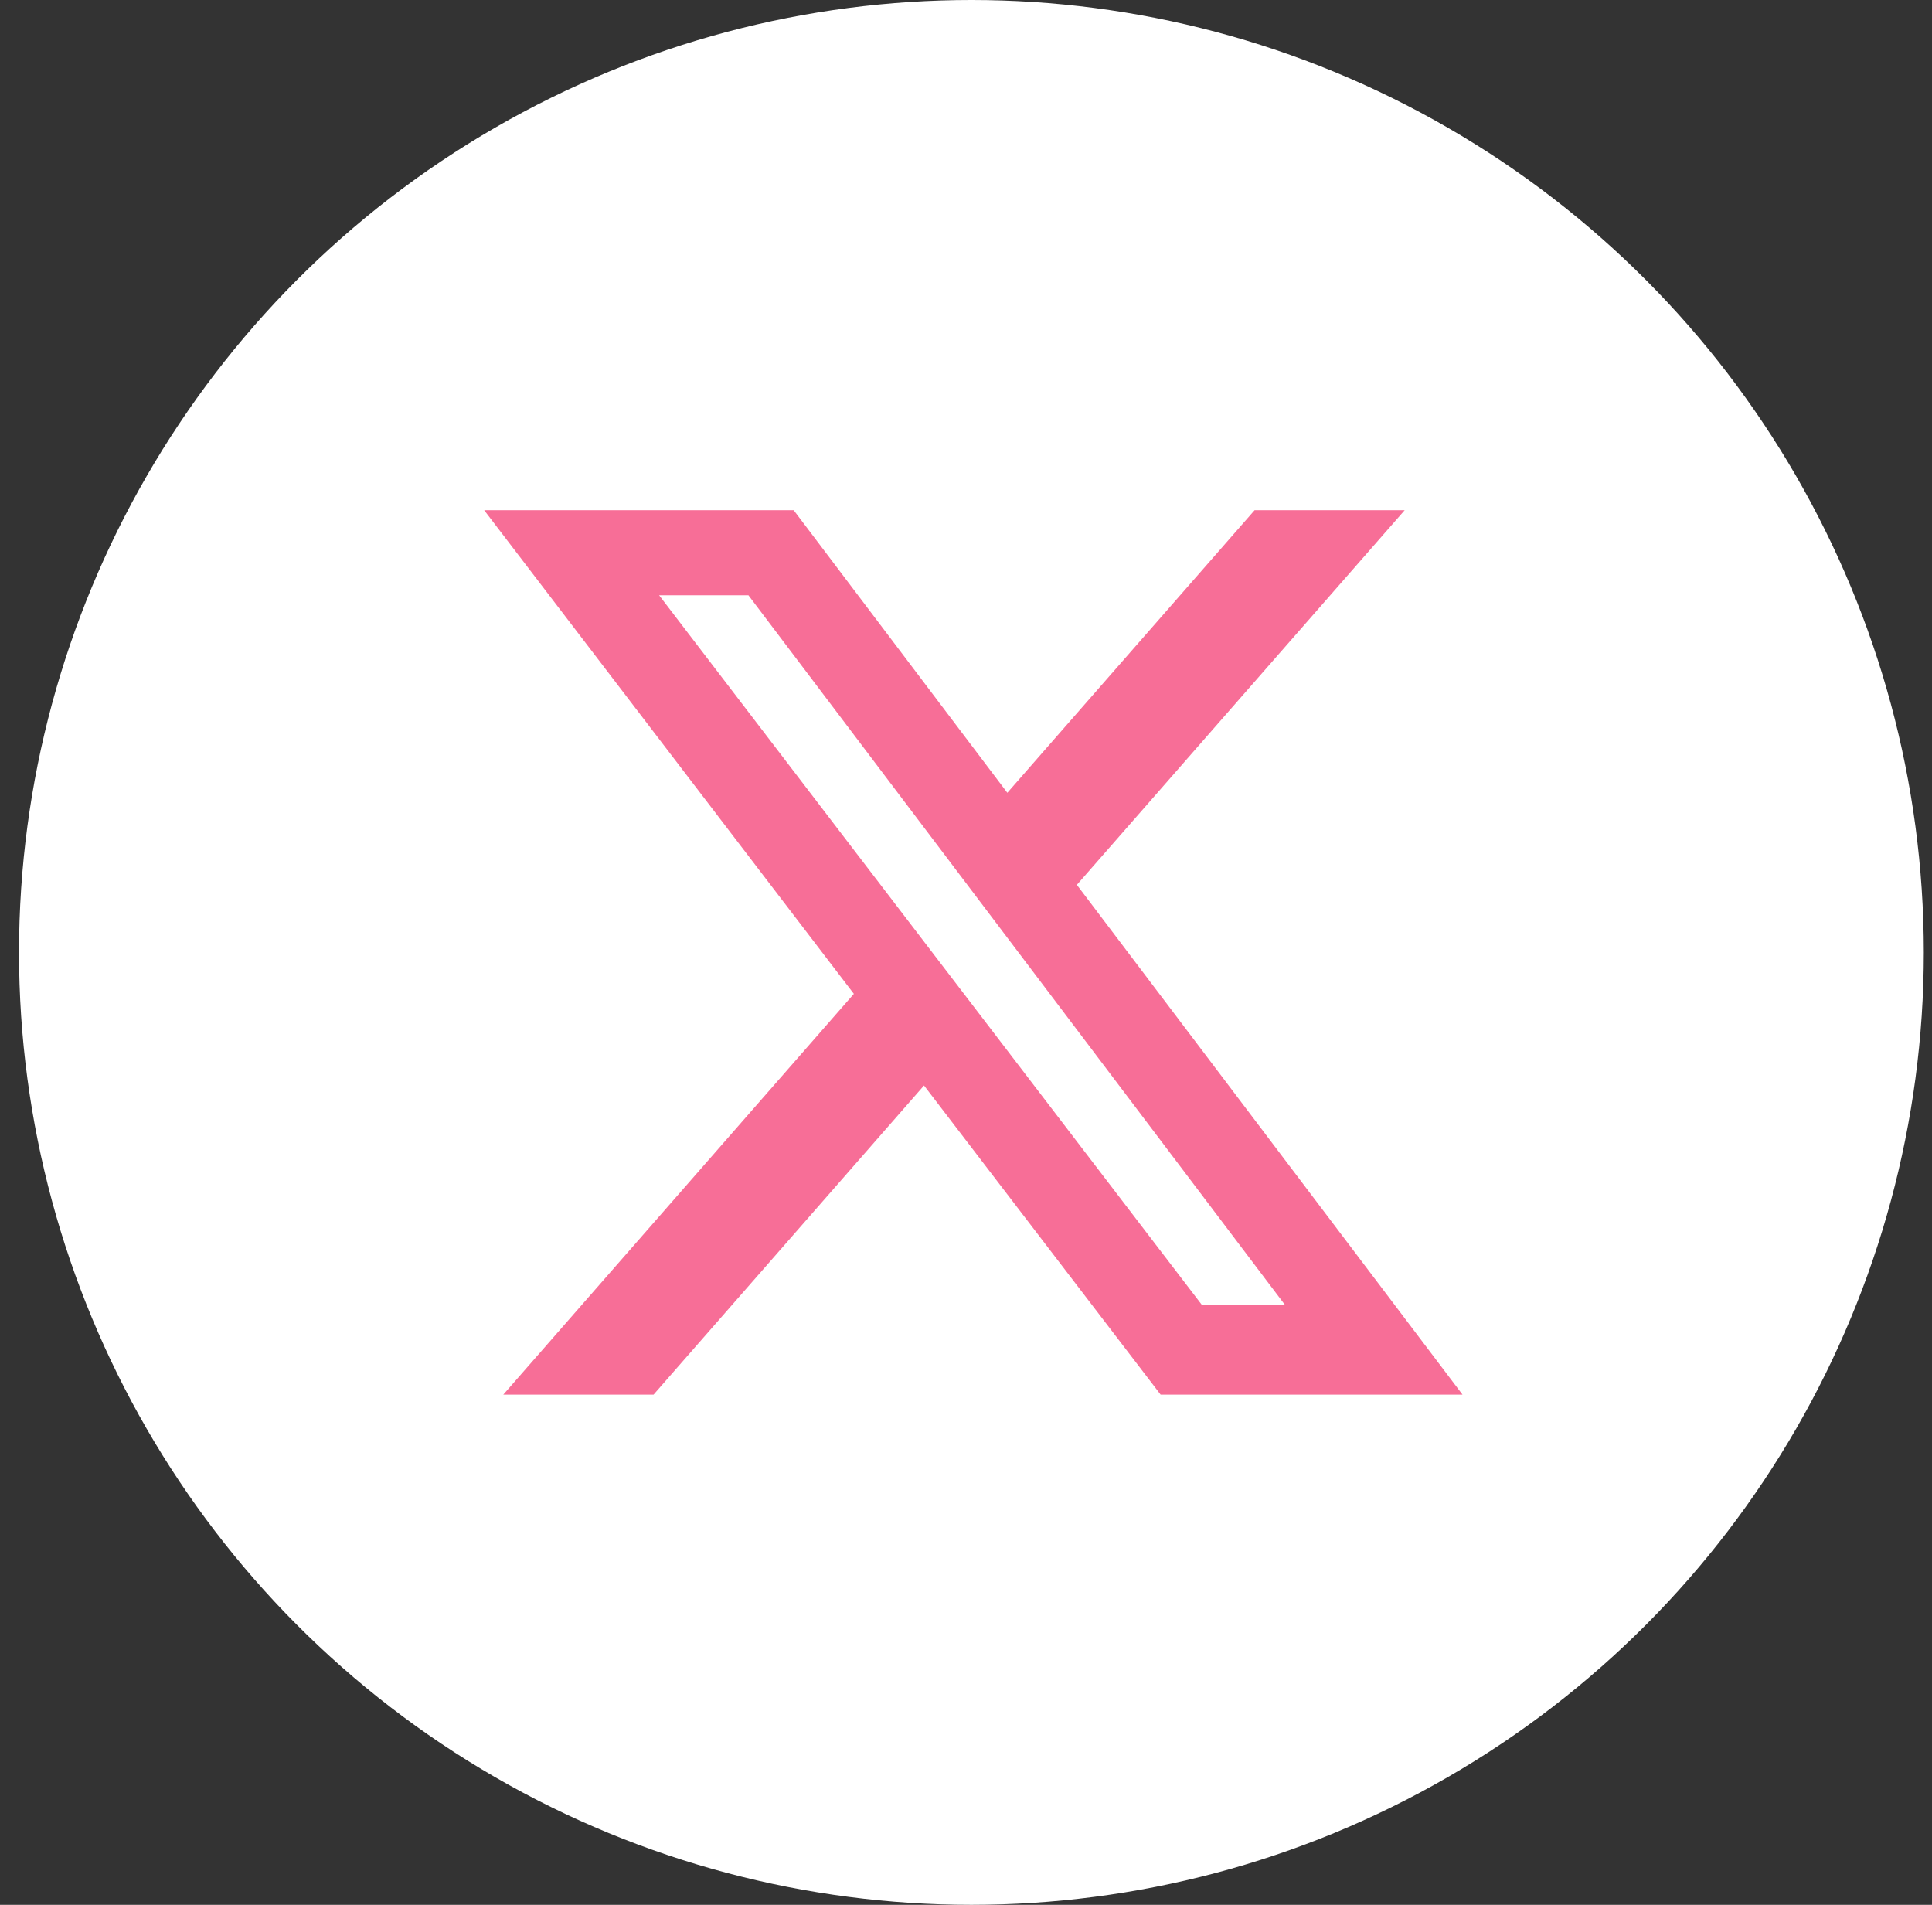
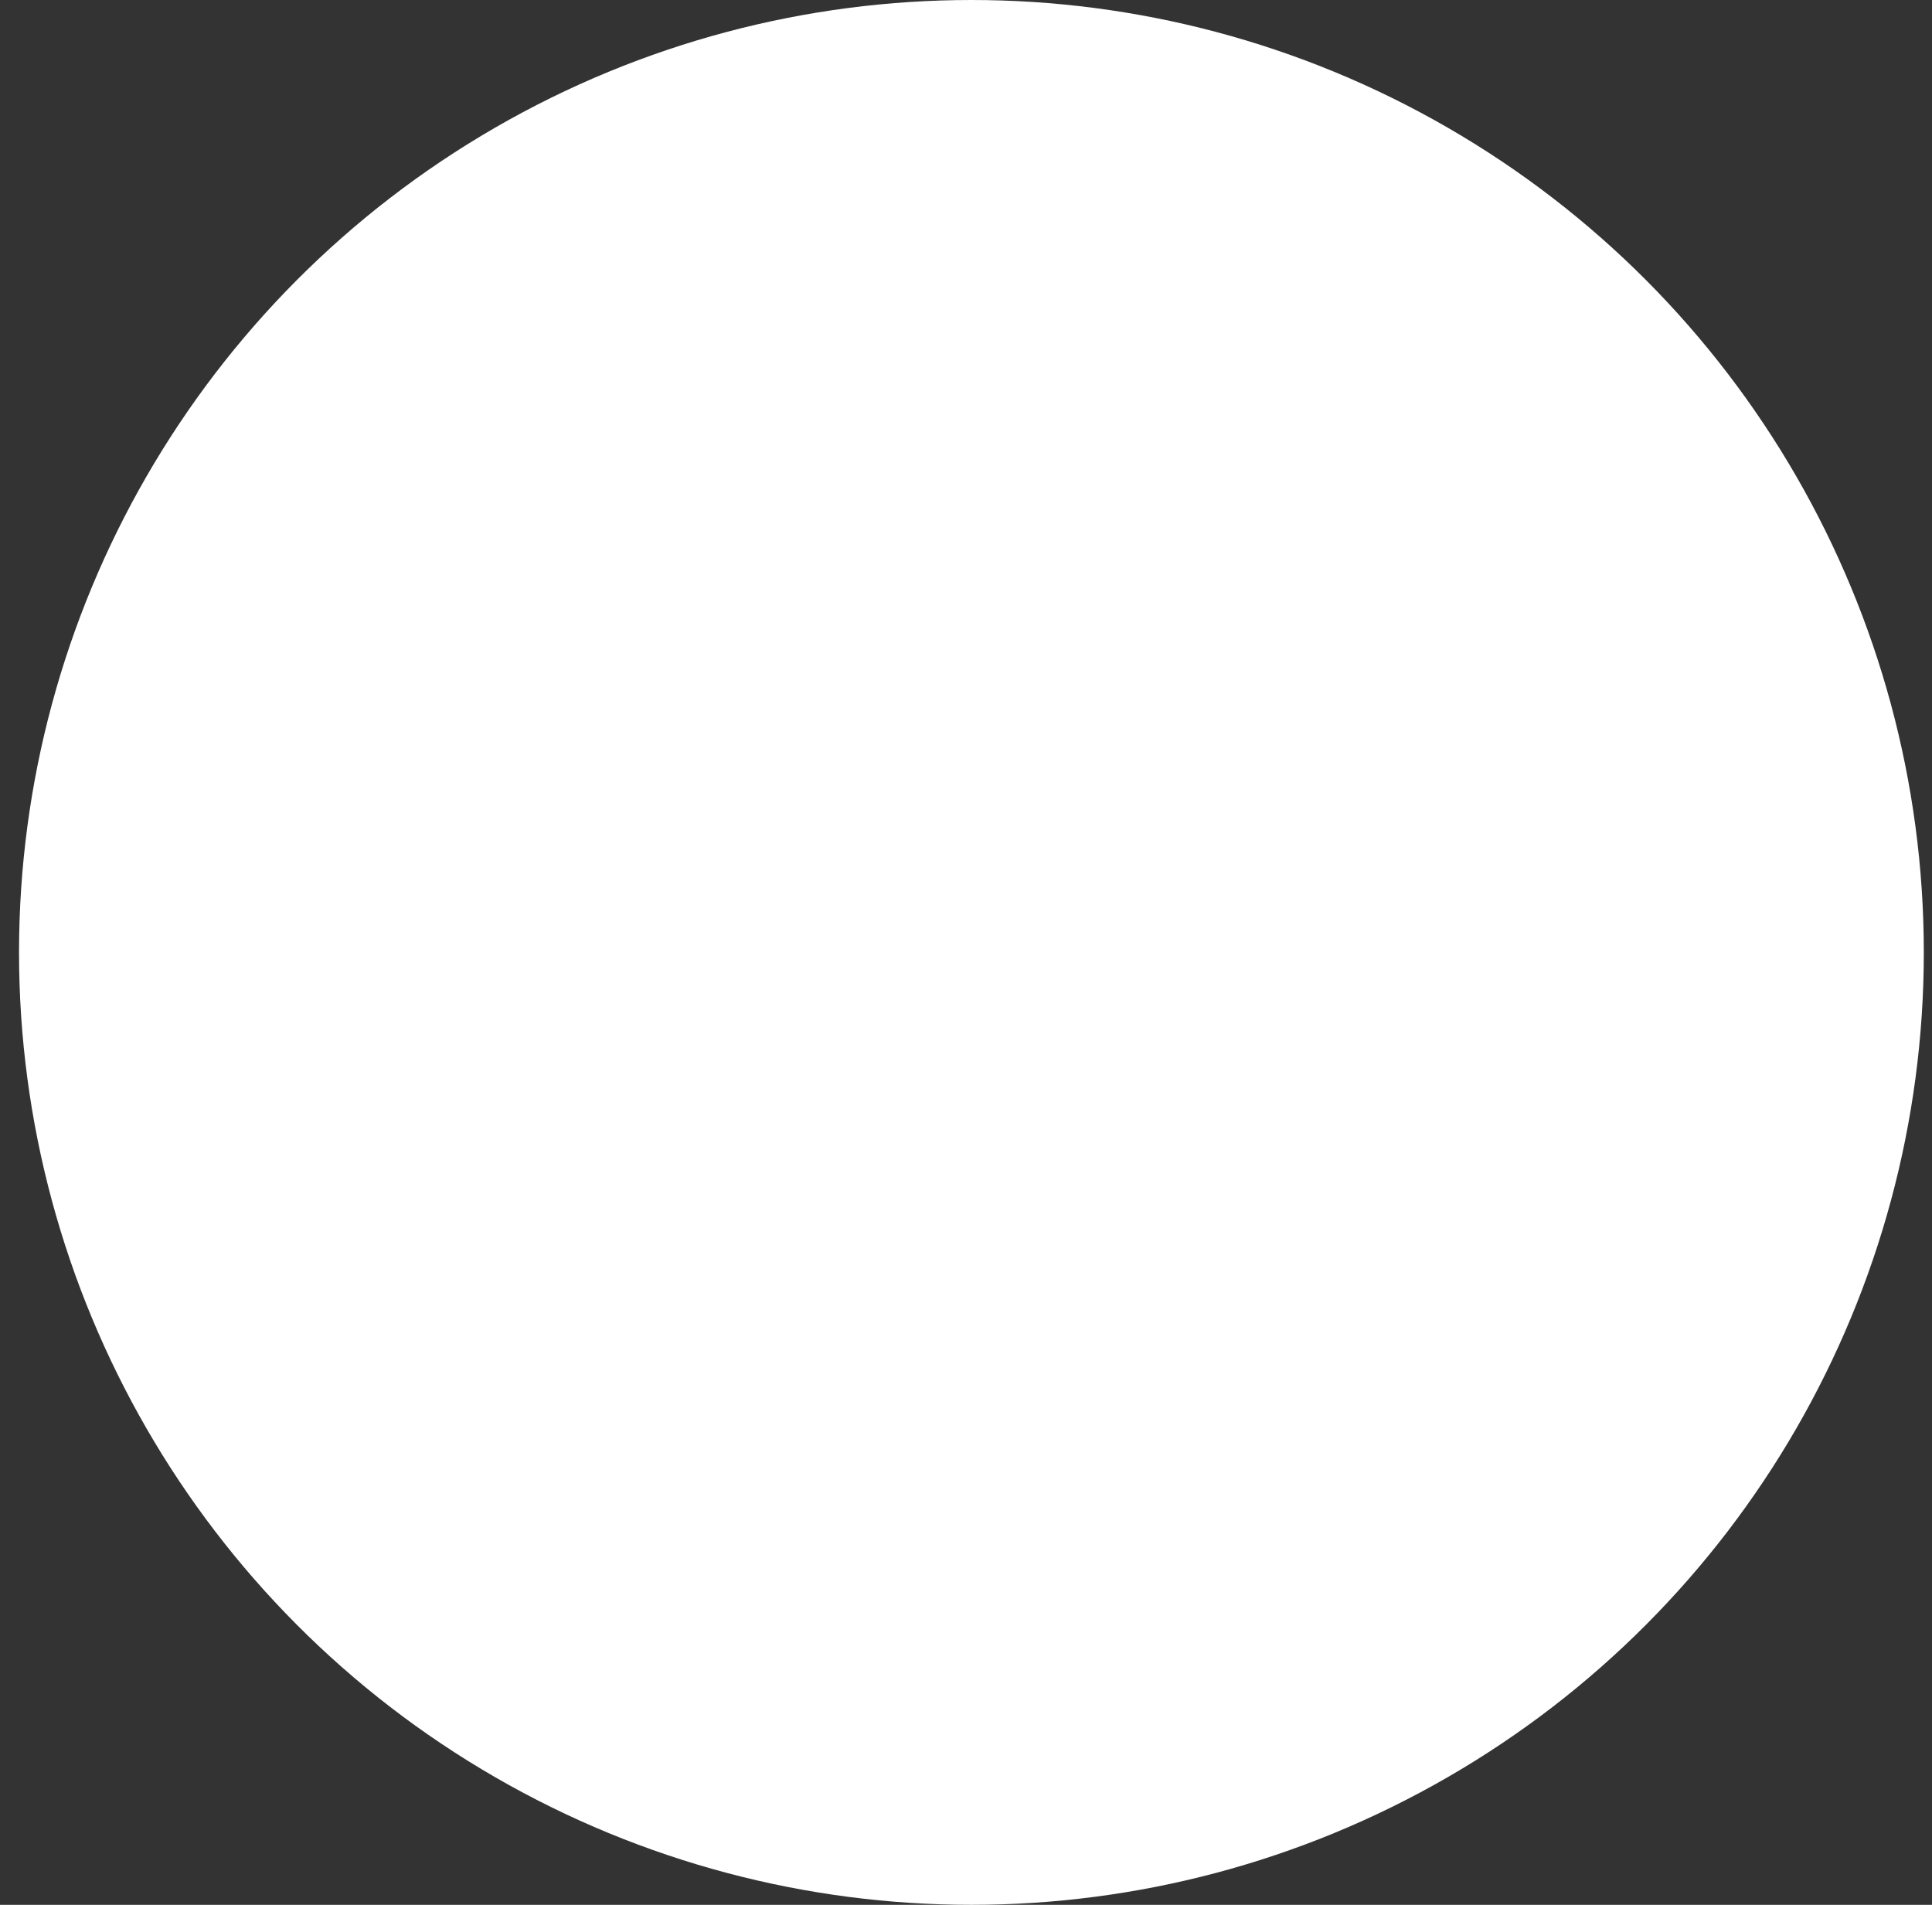
<svg xmlns="http://www.w3.org/2000/svg" width="71" height="70" viewBox="0 0 71 70" fill="none">
  <rect x="0" y="0" width="71" height="70" fill="#333333" stroke="none" />
  <circle cx="35.699" cy="35" r="35" fill="white" />
-   <path d="M46.105 18.75H51.621L39.574 32.516L53.746 51.25H42.652L33.957 39.891L24.019 51.25H18.496L31.379 36.523L17.793 18.75H29.168L37.019 29.133L46.105 18.75ZM44.168 47.953H47.222L27.504 21.875H24.222L44.168 47.953Z" fill="#F76E97" />
</svg>